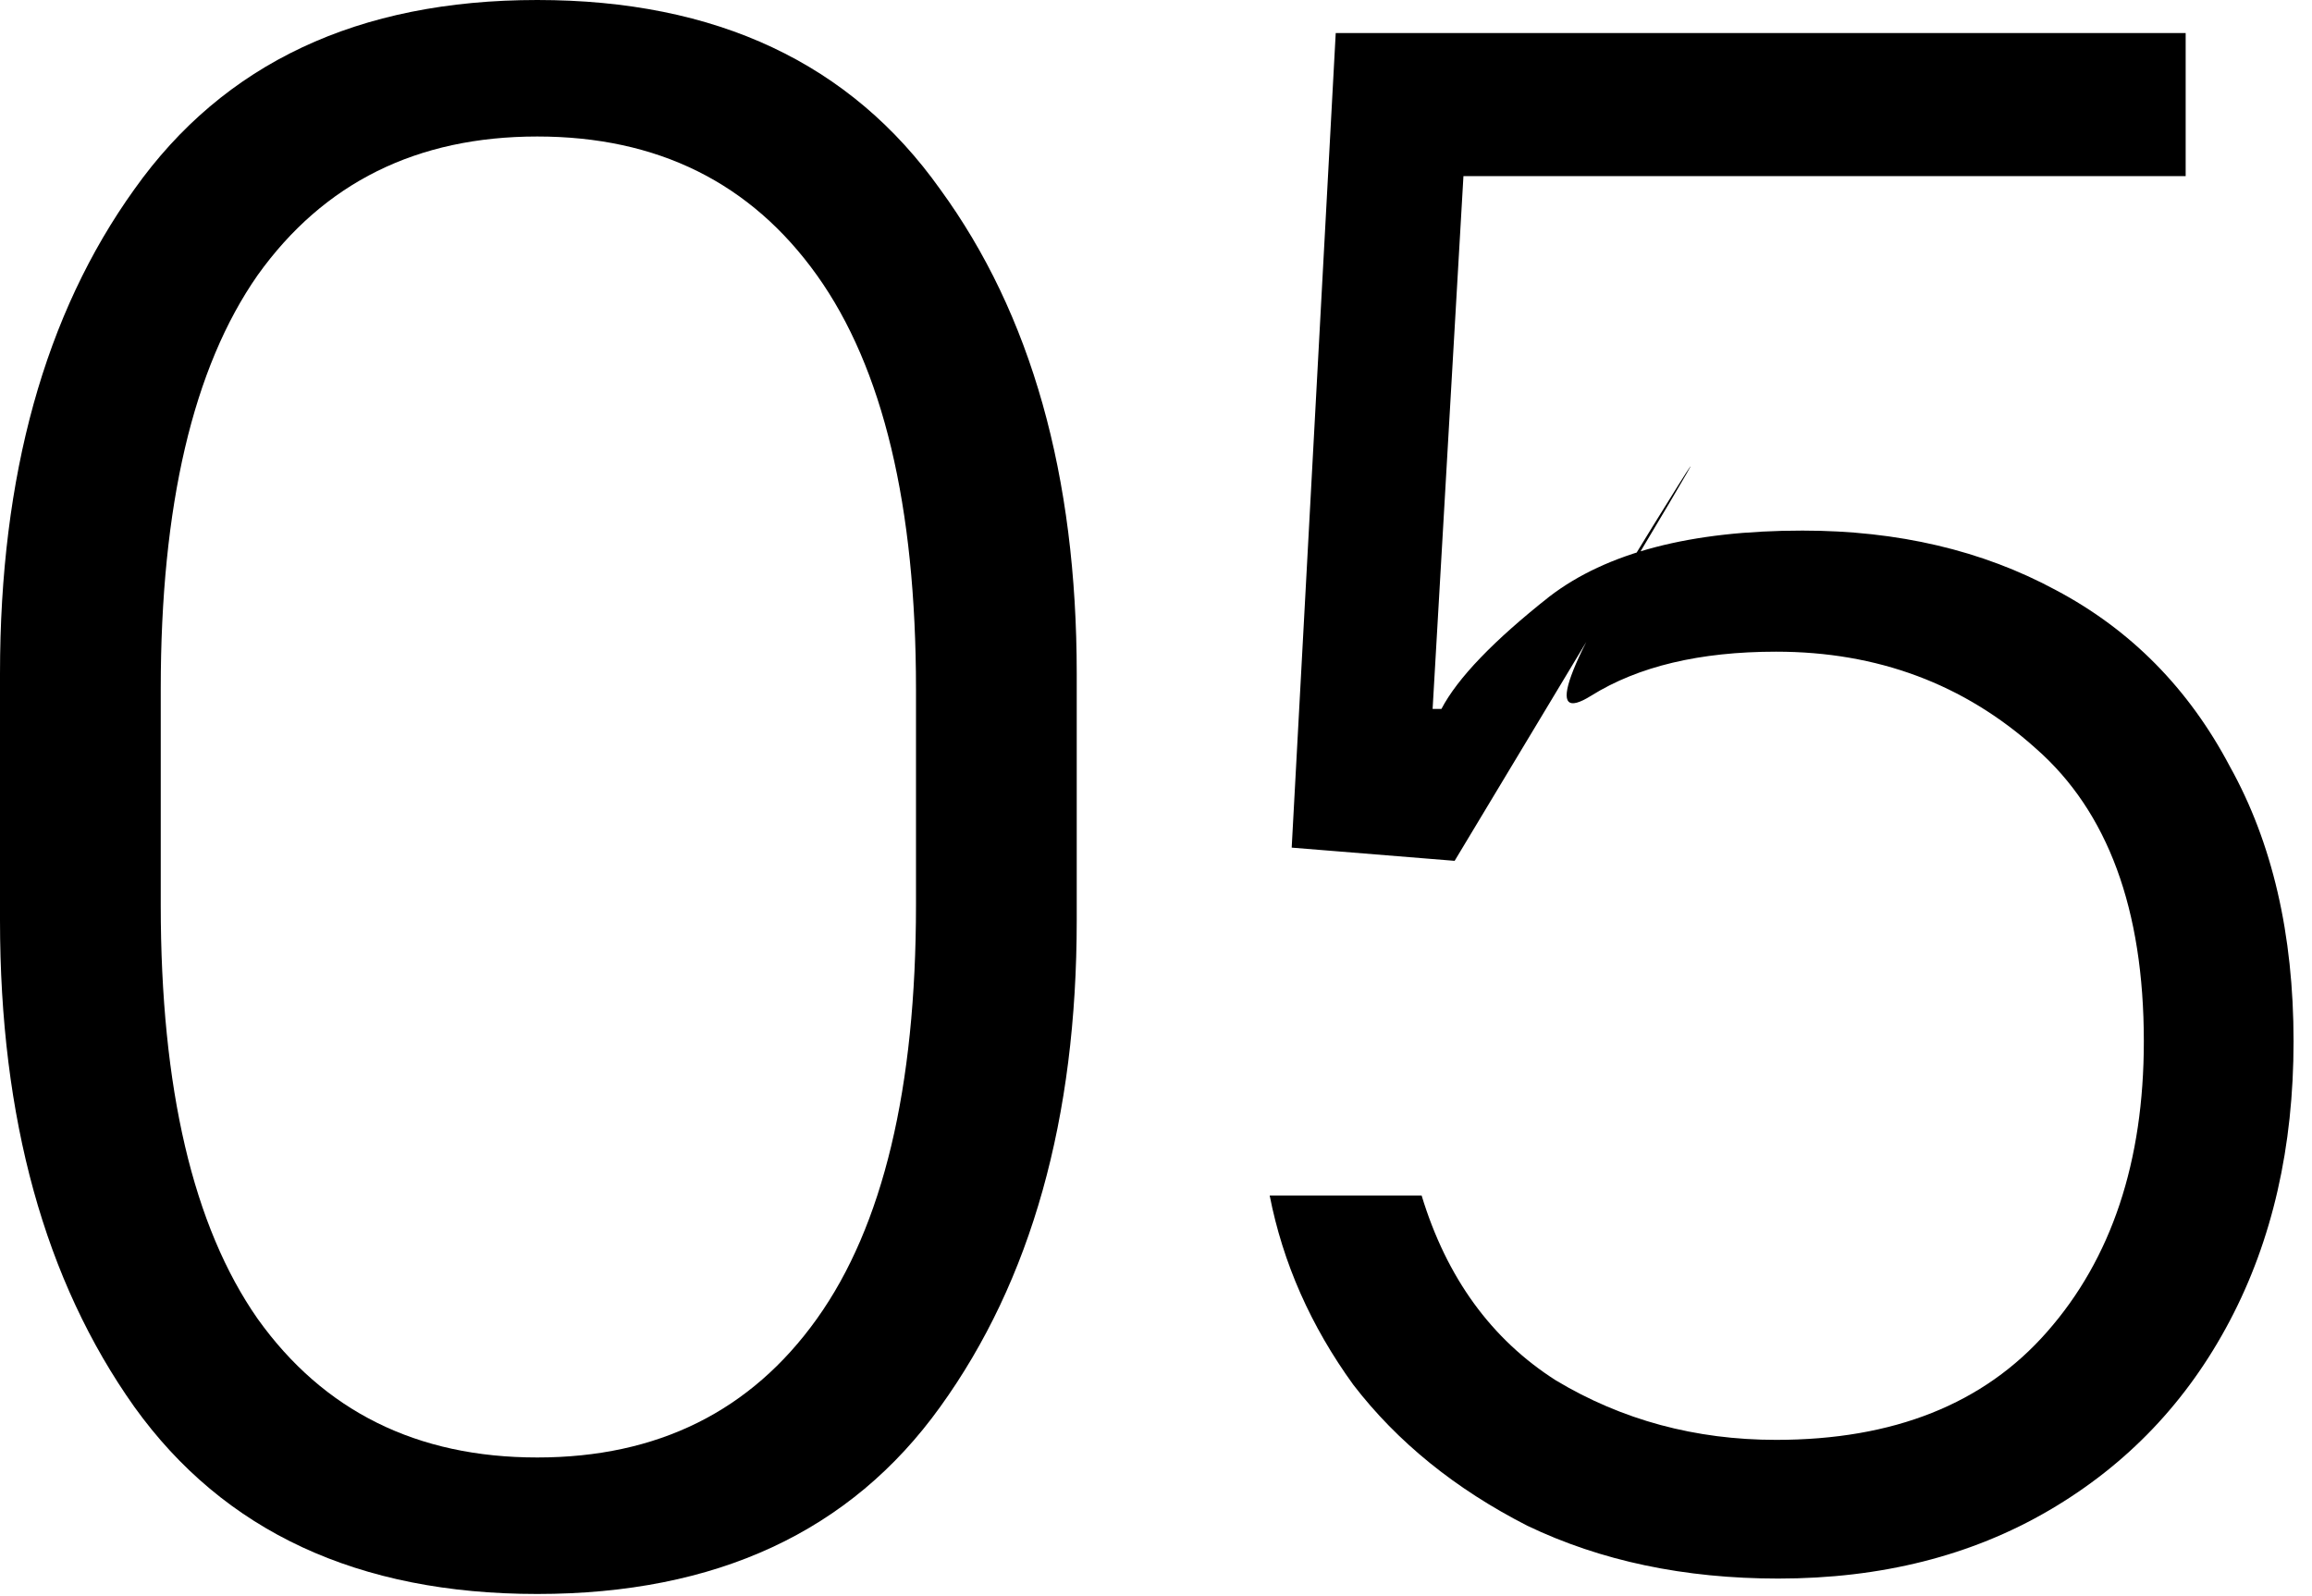
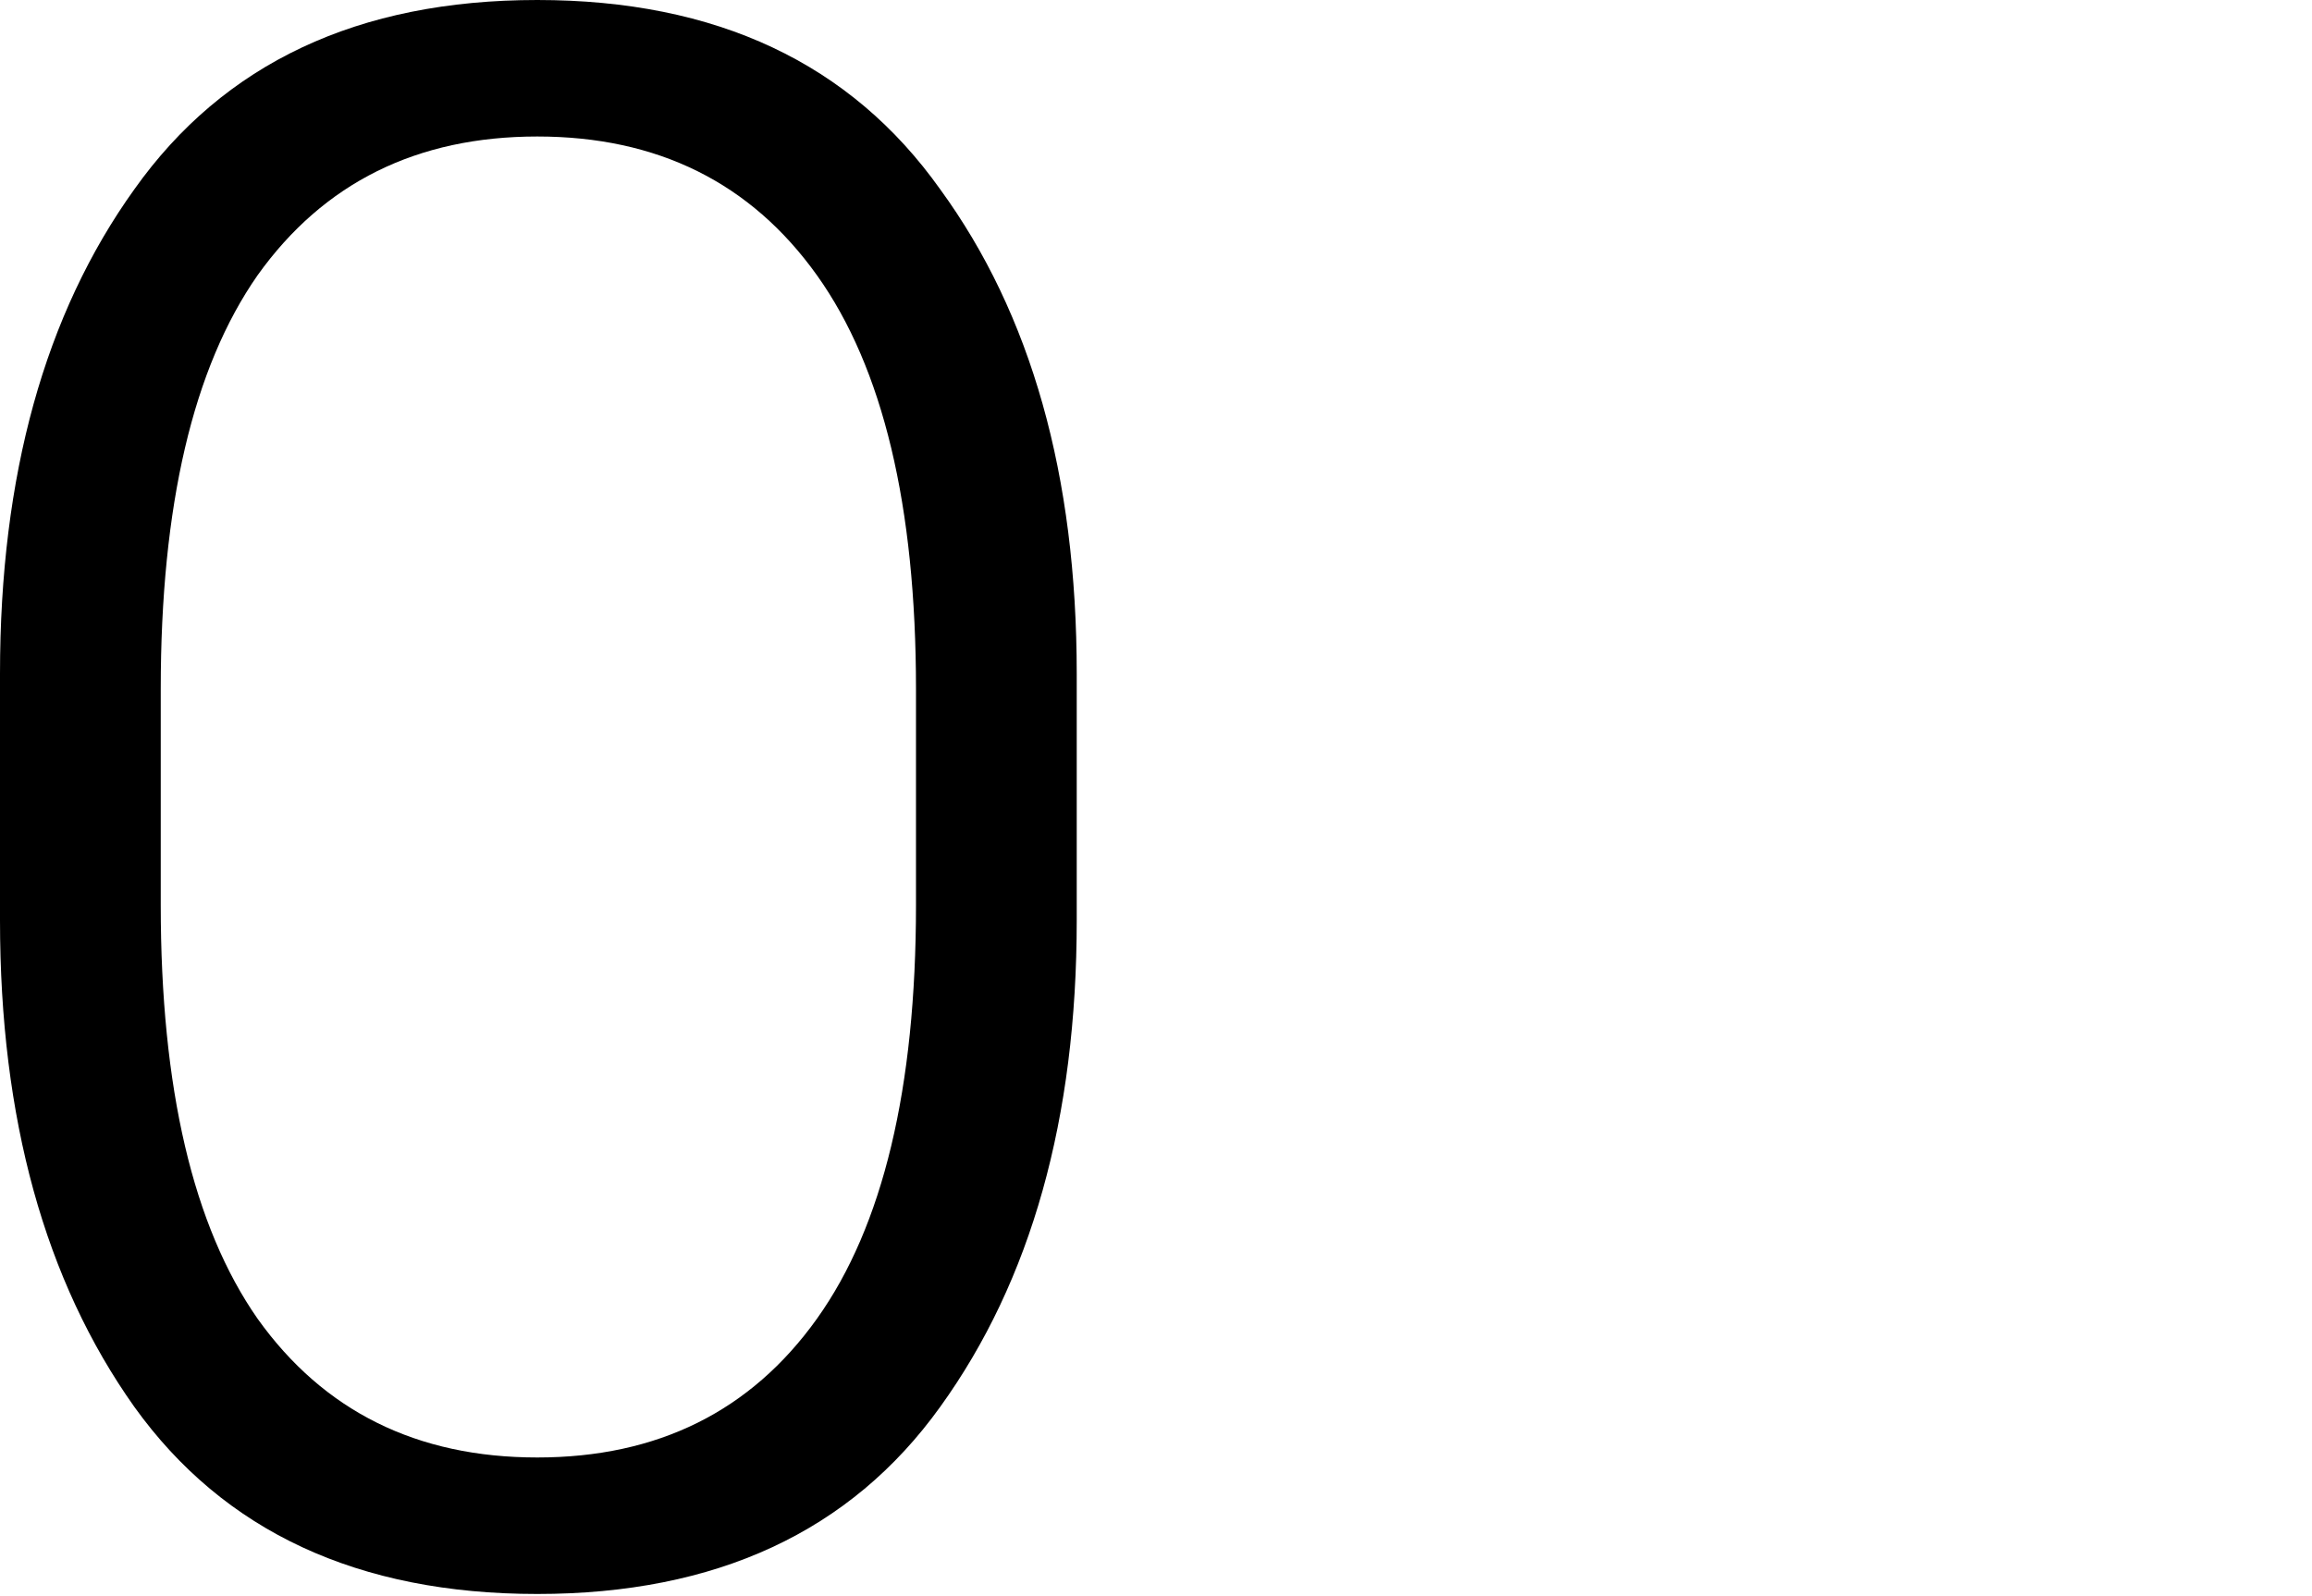
<svg xmlns="http://www.w3.org/2000/svg" width="42" height="29" viewBox="0 0 42 29" fill="none">
-   <path d="M32.305 28.68C30.599 28.68 29.079 28.36 27.745 27.72C26.439 27.053 25.385 26.2 24.585 25.16C23.812 24.093 23.305 22.947 23.065 21.72H25.825C26.279 23.213 27.092 24.333 28.265 25.08C29.465 25.8 30.799 26.16 32.265 26.16C34.399 26.16 36.039 25.507 37.185 24.2C38.359 22.867 38.945 21.107 38.945 18.92C38.945 16.52 38.292 14.747 36.985 13.6C35.679 12.427 34.105 11.84 32.265 11.84C30.879 11.84 29.759 12.107 28.905 12.64C28.052 13.173 28.425 12.147 30.025 9.56C31.625 6.973 30.425 9 26.425 15.64L23.465 15.4L24.265 0.6H39.705V3.2H26.585L26.025 12.88H26.185C26.479 12.32 27.132 11.64 28.145 10.84C29.185 10.04 30.719 9.64 32.745 9.64C34.479 9.64 36.012 10 37.345 10.72C38.705 11.44 39.759 12.507 40.505 13.92C41.279 15.307 41.665 16.973 41.665 18.92C41.665 20.84 41.279 22.533 40.505 24C39.732 25.467 38.639 26.613 37.225 27.44C35.812 28.267 34.172 28.68 32.305 28.68Z" fill="black" />
  <path d="M9.76 28.96C6.507 28.96 4.067 27.827 2.44 25.56C0.813 23.267 0 20.32 0 16.72V12.24C0 8.64 0.813 5.707 2.44 3.44C4.067 1.147 6.507 0 9.76 0C13.013 0 15.453 1.147 17.08 3.44C18.733 5.707 19.56 8.64 19.56 12.24V16.72C19.56 20.32 18.733 23.267 17.08 25.56C15.453 27.827 13.013 28.96 9.76 28.96ZM9.76 26.48C11.947 26.48 13.64 25.64 14.84 23.96C16.04 22.28 16.64 19.773 16.64 16.44V12.52C16.64 9.187 16.04 6.68 14.84 5C13.64 3.32 11.947 2.48 9.76 2.48C7.573 2.48 5.88 3.32 4.68 5C3.507 6.68 2.92 9.187 2.92 12.52V16.44C2.92 19.773 3.507 22.28 4.68 23.96C5.88 25.64 7.573 26.48 9.76 26.48Z" fill="black" />
</svg>